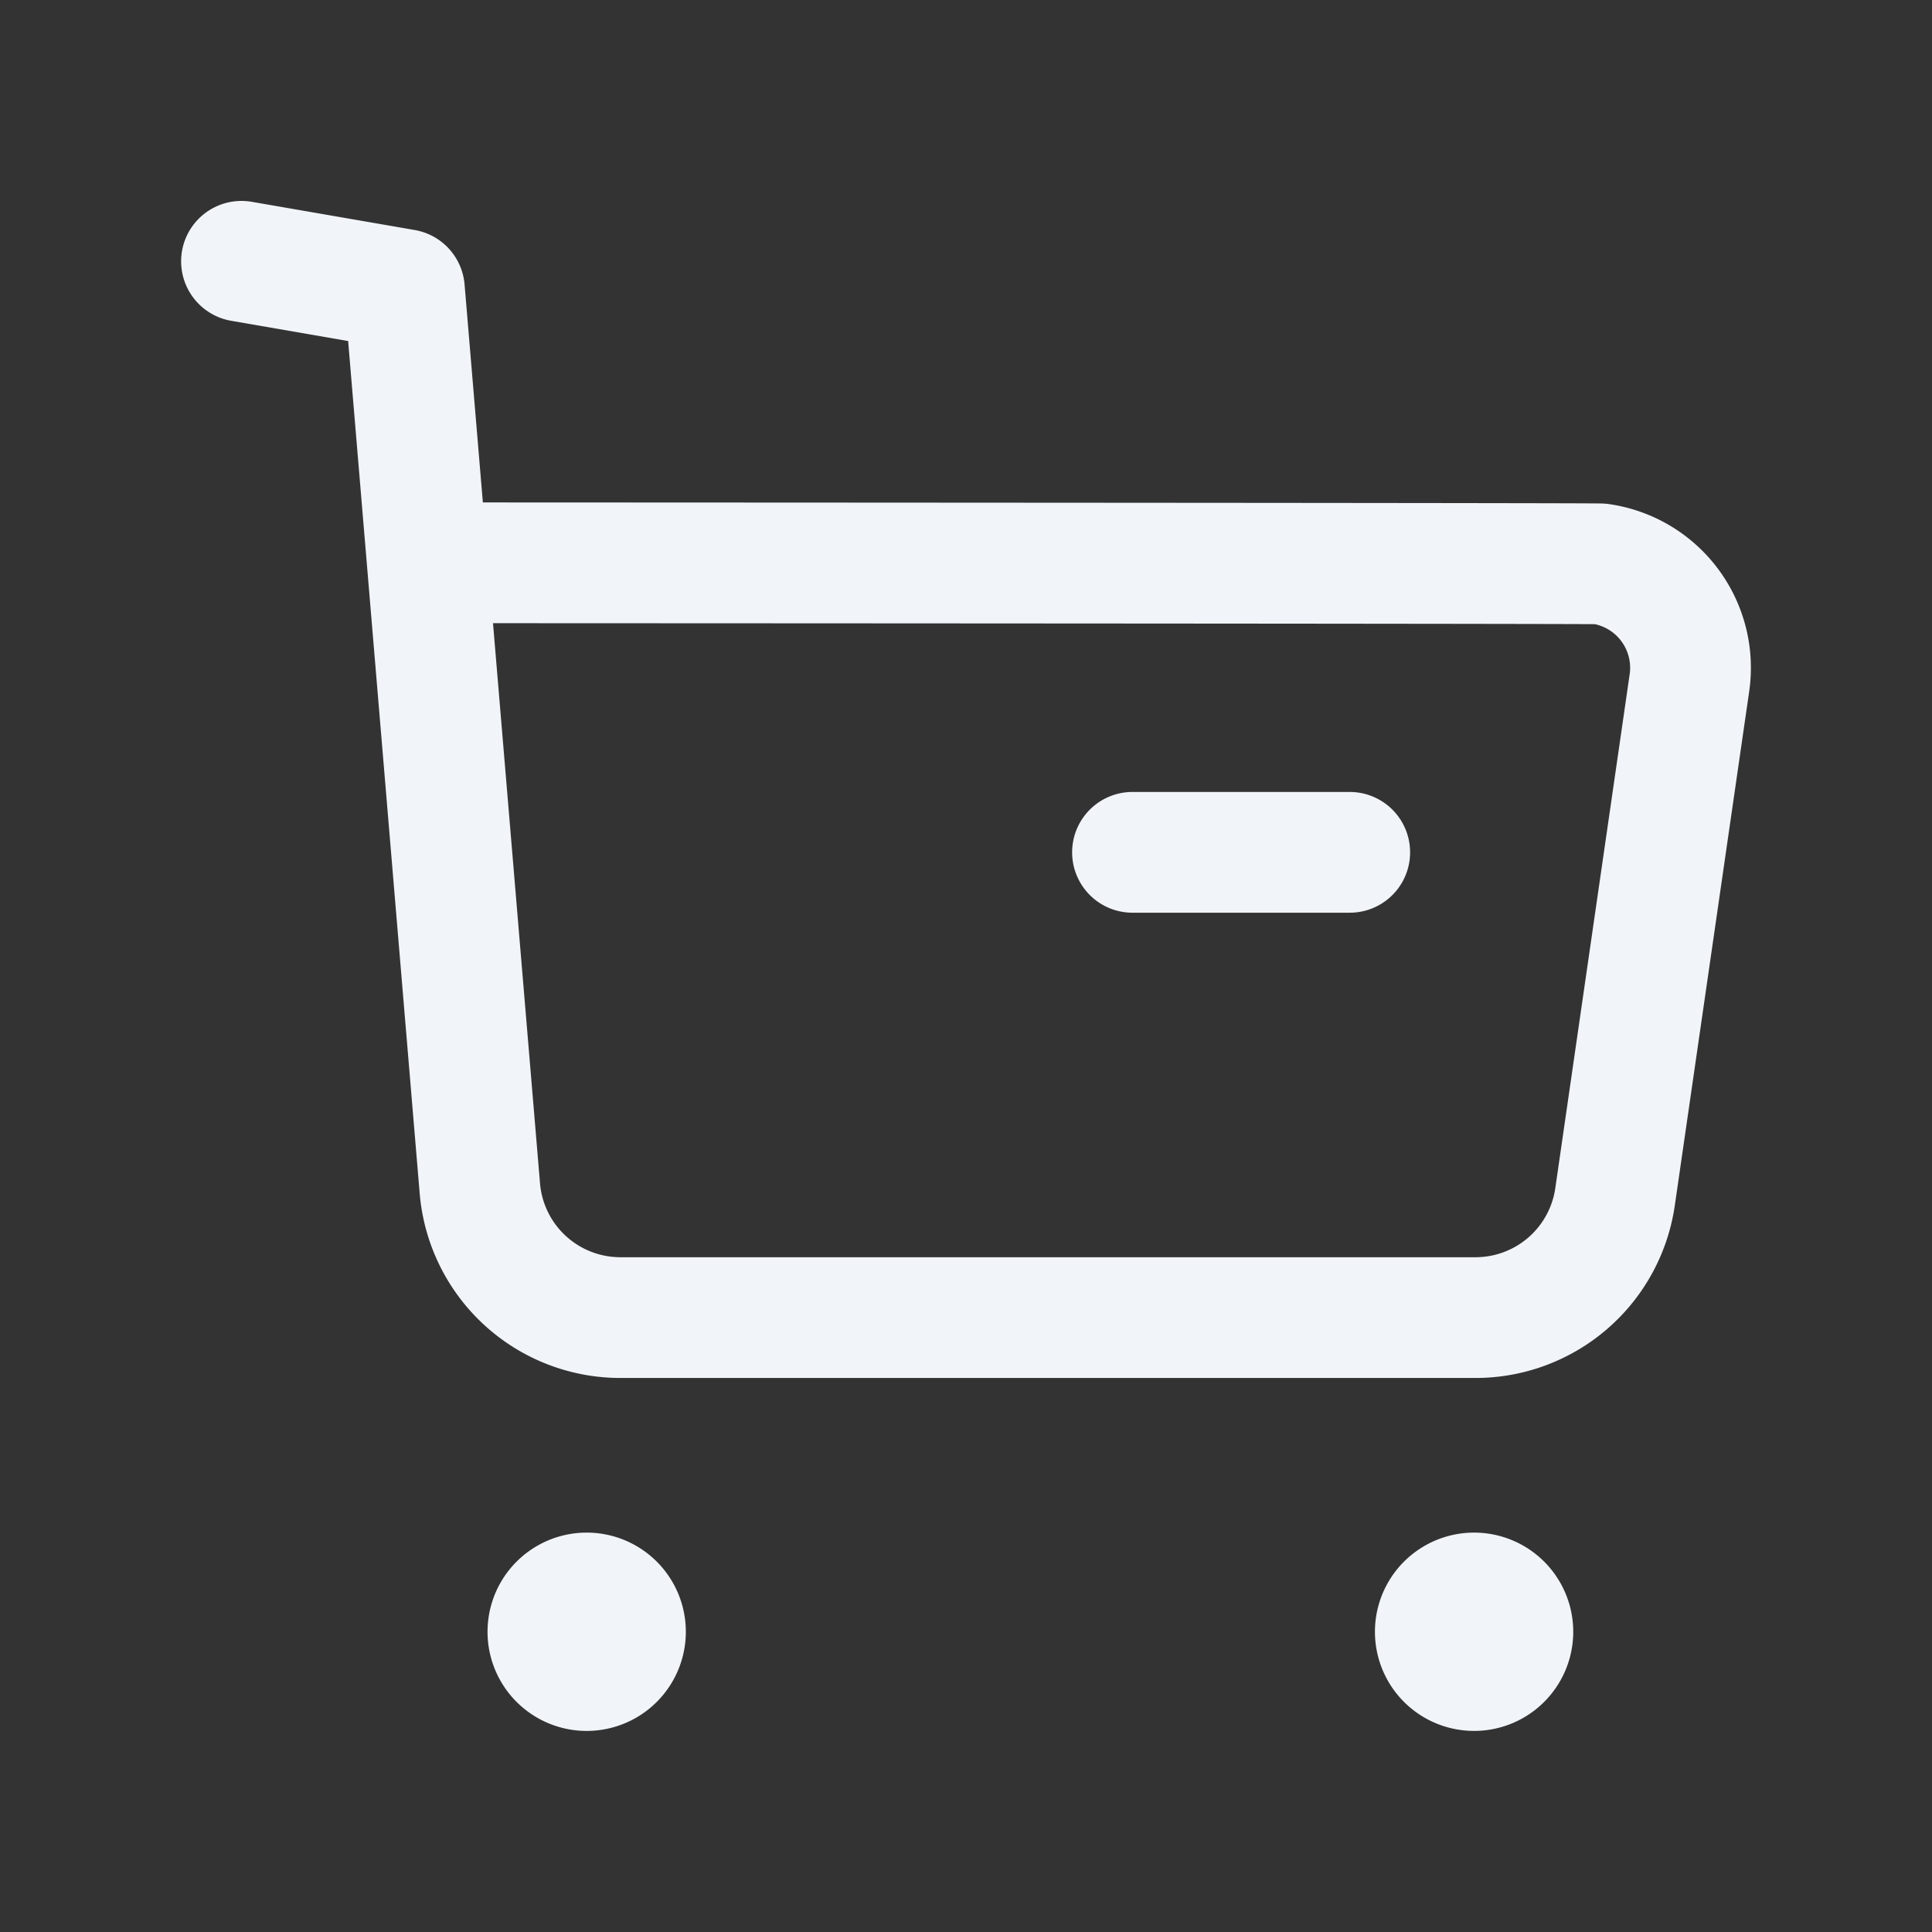
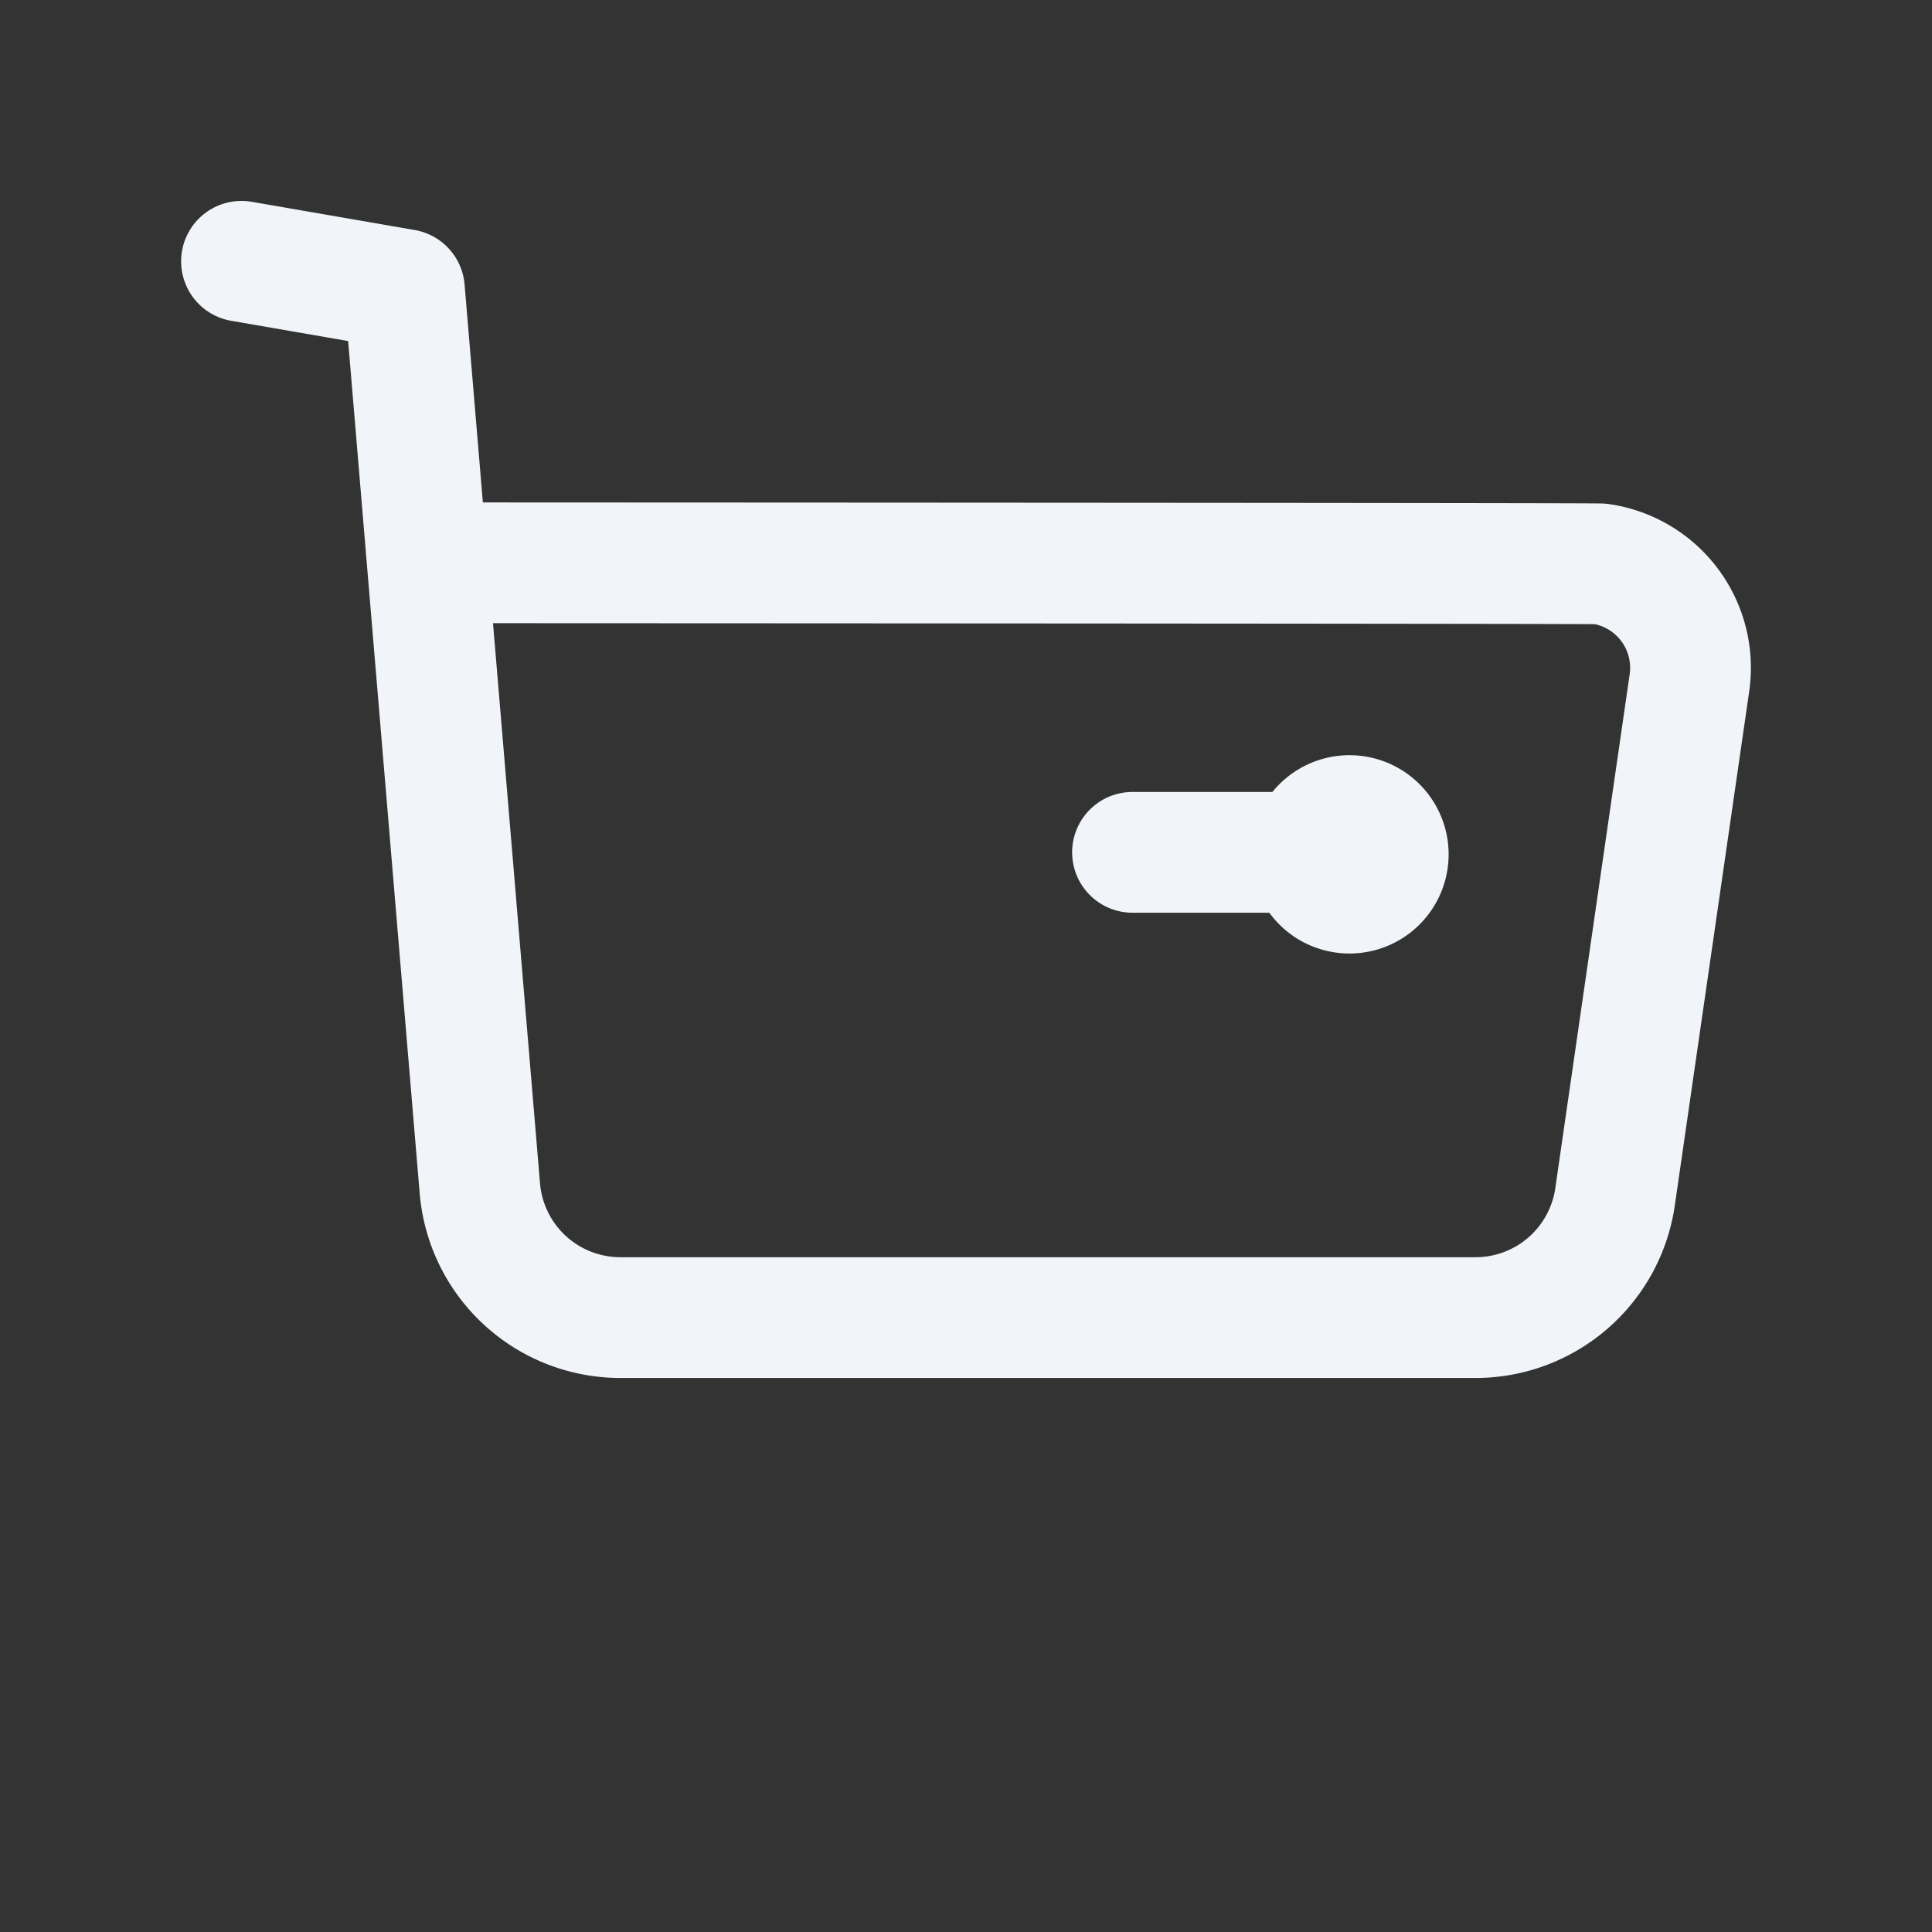
<svg xmlns="http://www.w3.org/2000/svg" width="72" height="72" fill="none">
  <rect width="100%" height="100%" fill="#333333" stroke="none" />
-   <path stroke="#F1F5F9" stroke-linecap="round" stroke-linejoin="round" stroke-width="4.5" d="m9 9.738 6.071 1.051 2.811 33.489a5.256 5.256 0 0 0 5.254 4.825H54.98a5.254 5.254 0 0 0 5.21-4.513l2.77-19.142a3.913 3.913 0 0 0-3.313-4.434c-.187-.026-43.6-.04-43.6-.04m26.158 10.79H50.3M21.873 60.736v.354m1.436-.278a1.445 1.445 0 1 1-2.89-.001 1.445 1.445 0 0 1 2.89 0zm31.634-.076v.354m1.437-.278a1.445 1.445 0 1 1-2.89-.002 1.445 1.445 0 0 1 2.89.002z" />
+   <path stroke="#F1F5F9" stroke-linecap="round" stroke-linejoin="round" stroke-width="4.5" d="m9 9.738 6.071 1.051 2.811 33.489a5.256 5.256 0 0 0 5.254 4.825H54.98a5.254 5.254 0 0 0 5.21-4.513l2.77-19.142a3.913 3.913 0 0 0-3.313-4.434c-.187-.026-43.6-.04-43.6-.04m26.158 10.79H50.3v.354m1.436-.278a1.445 1.445 0 1 1-2.89-.001 1.445 1.445 0 0 1 2.89 0zm31.634-.076v.354m1.437-.278a1.445 1.445 0 1 1-2.89-.002 1.445 1.445 0 0 1 2.89.002z" />
</svg>